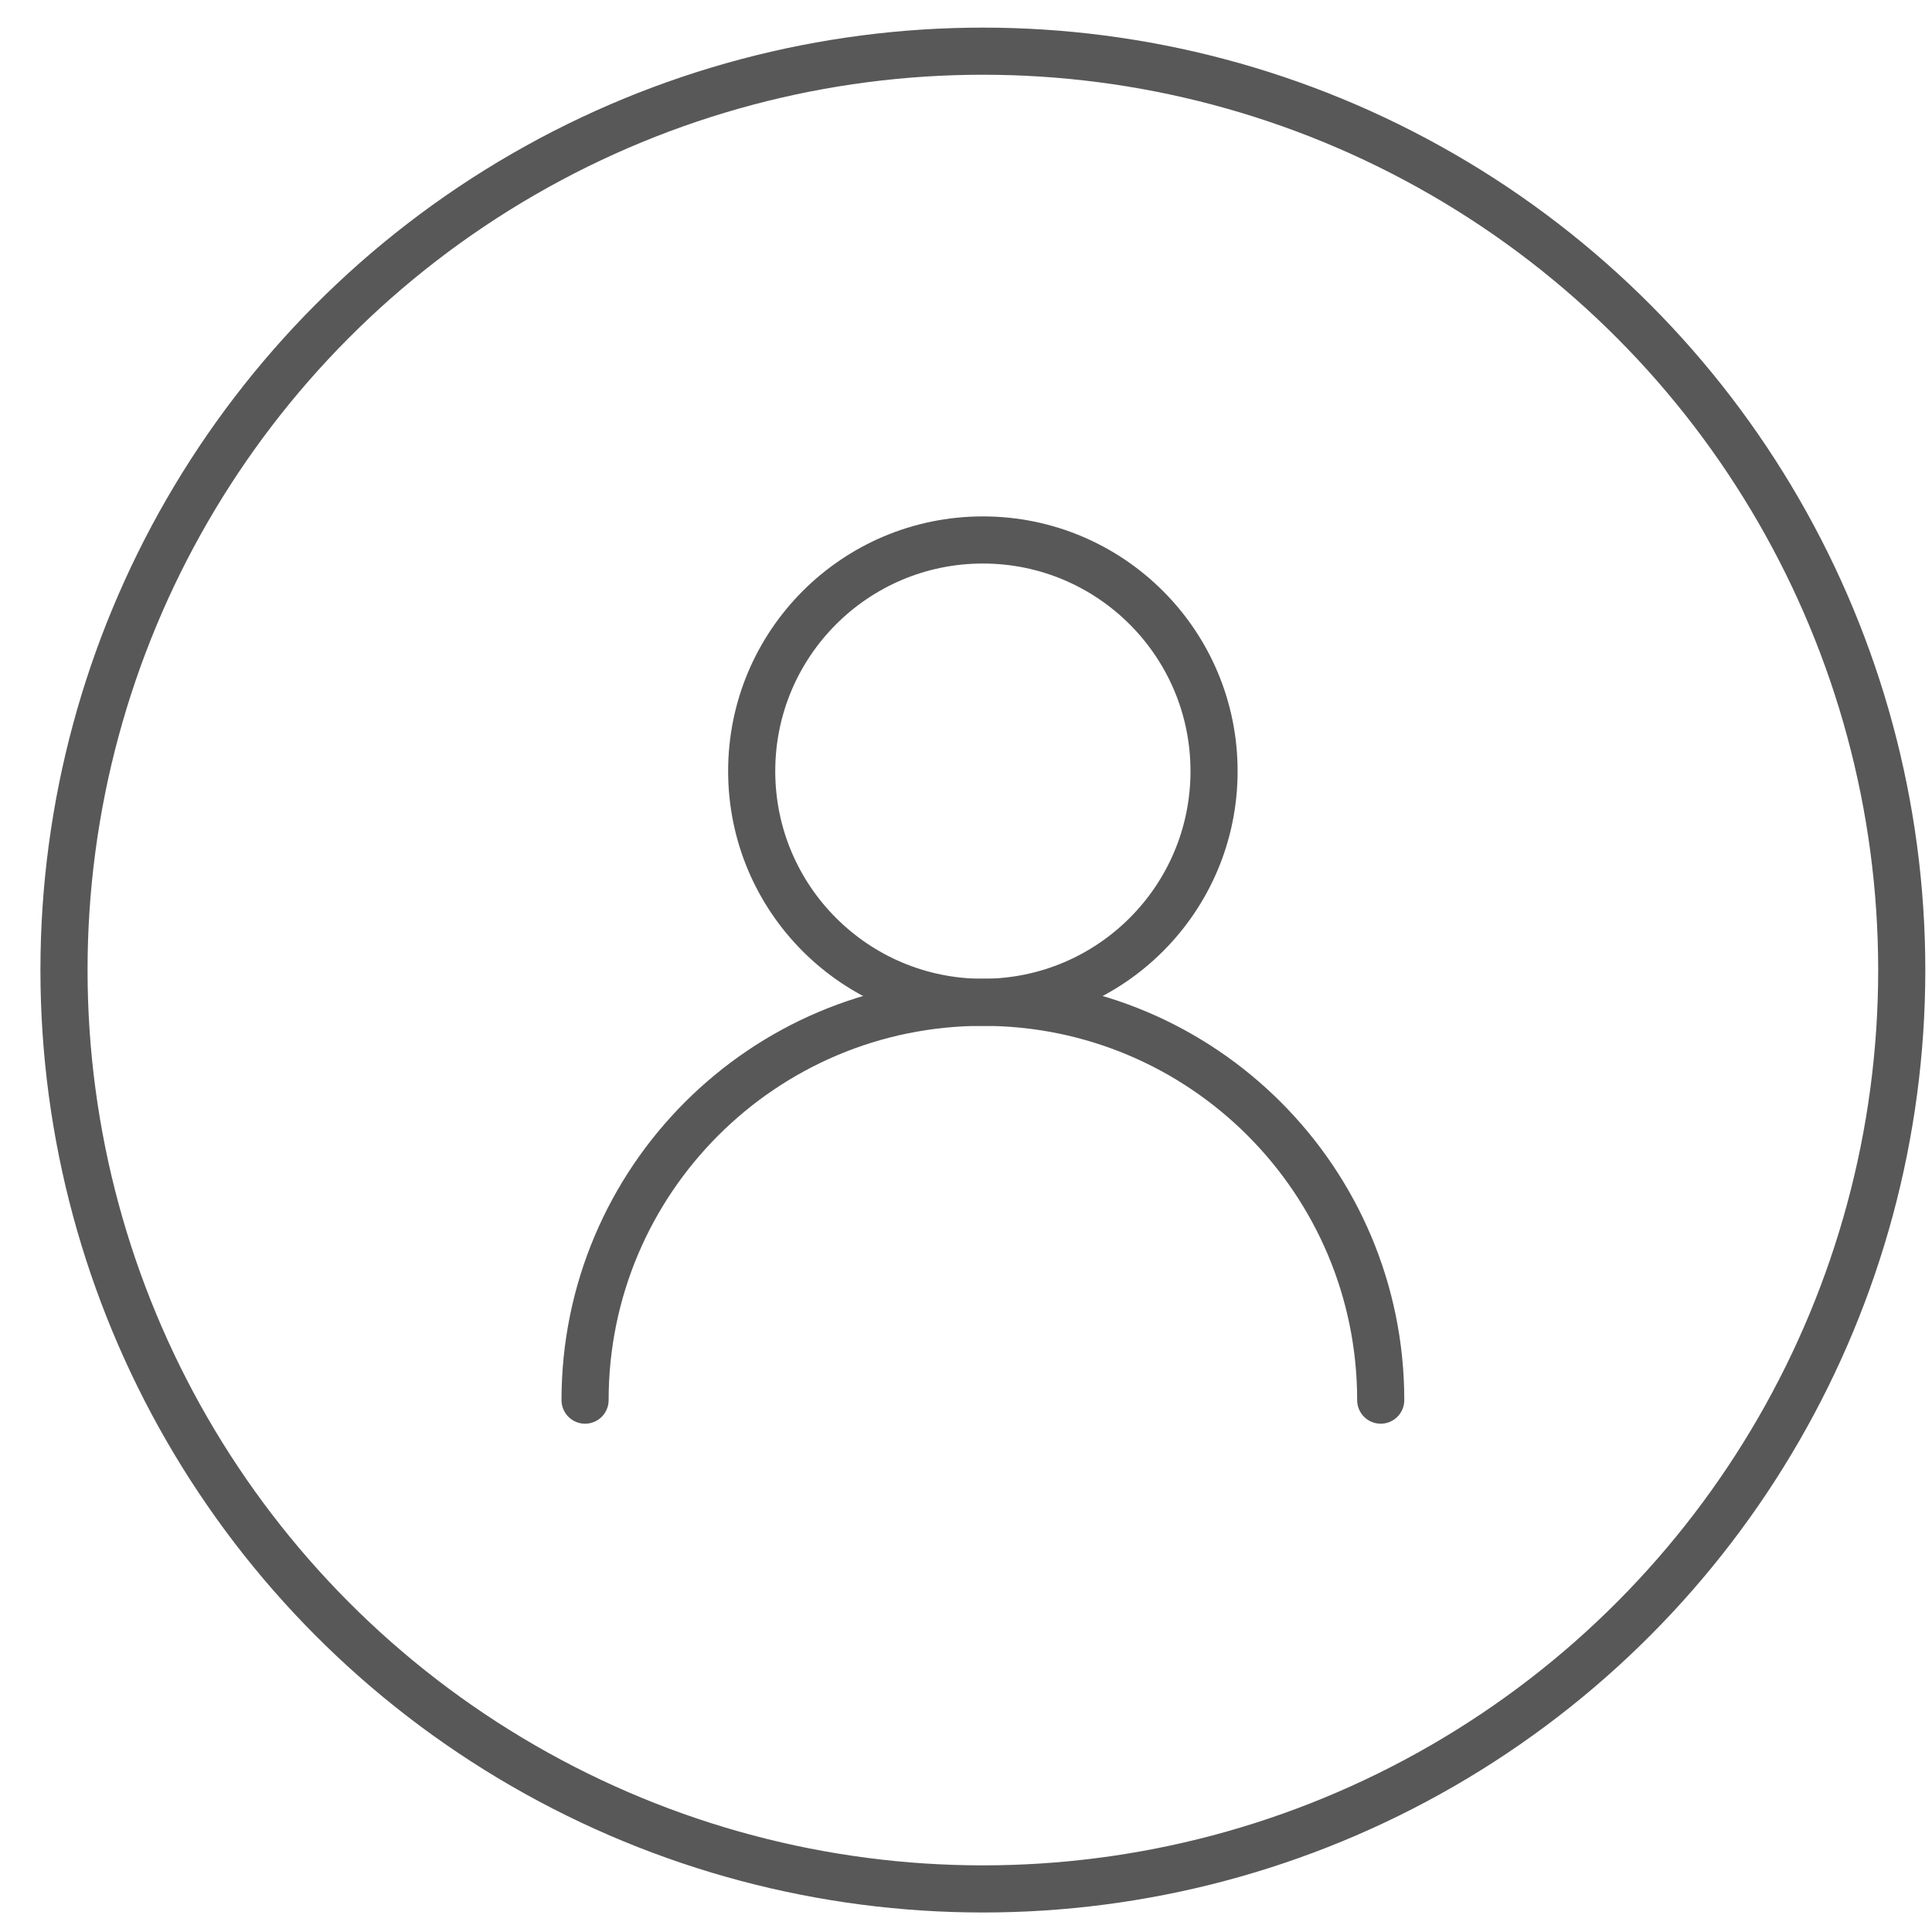
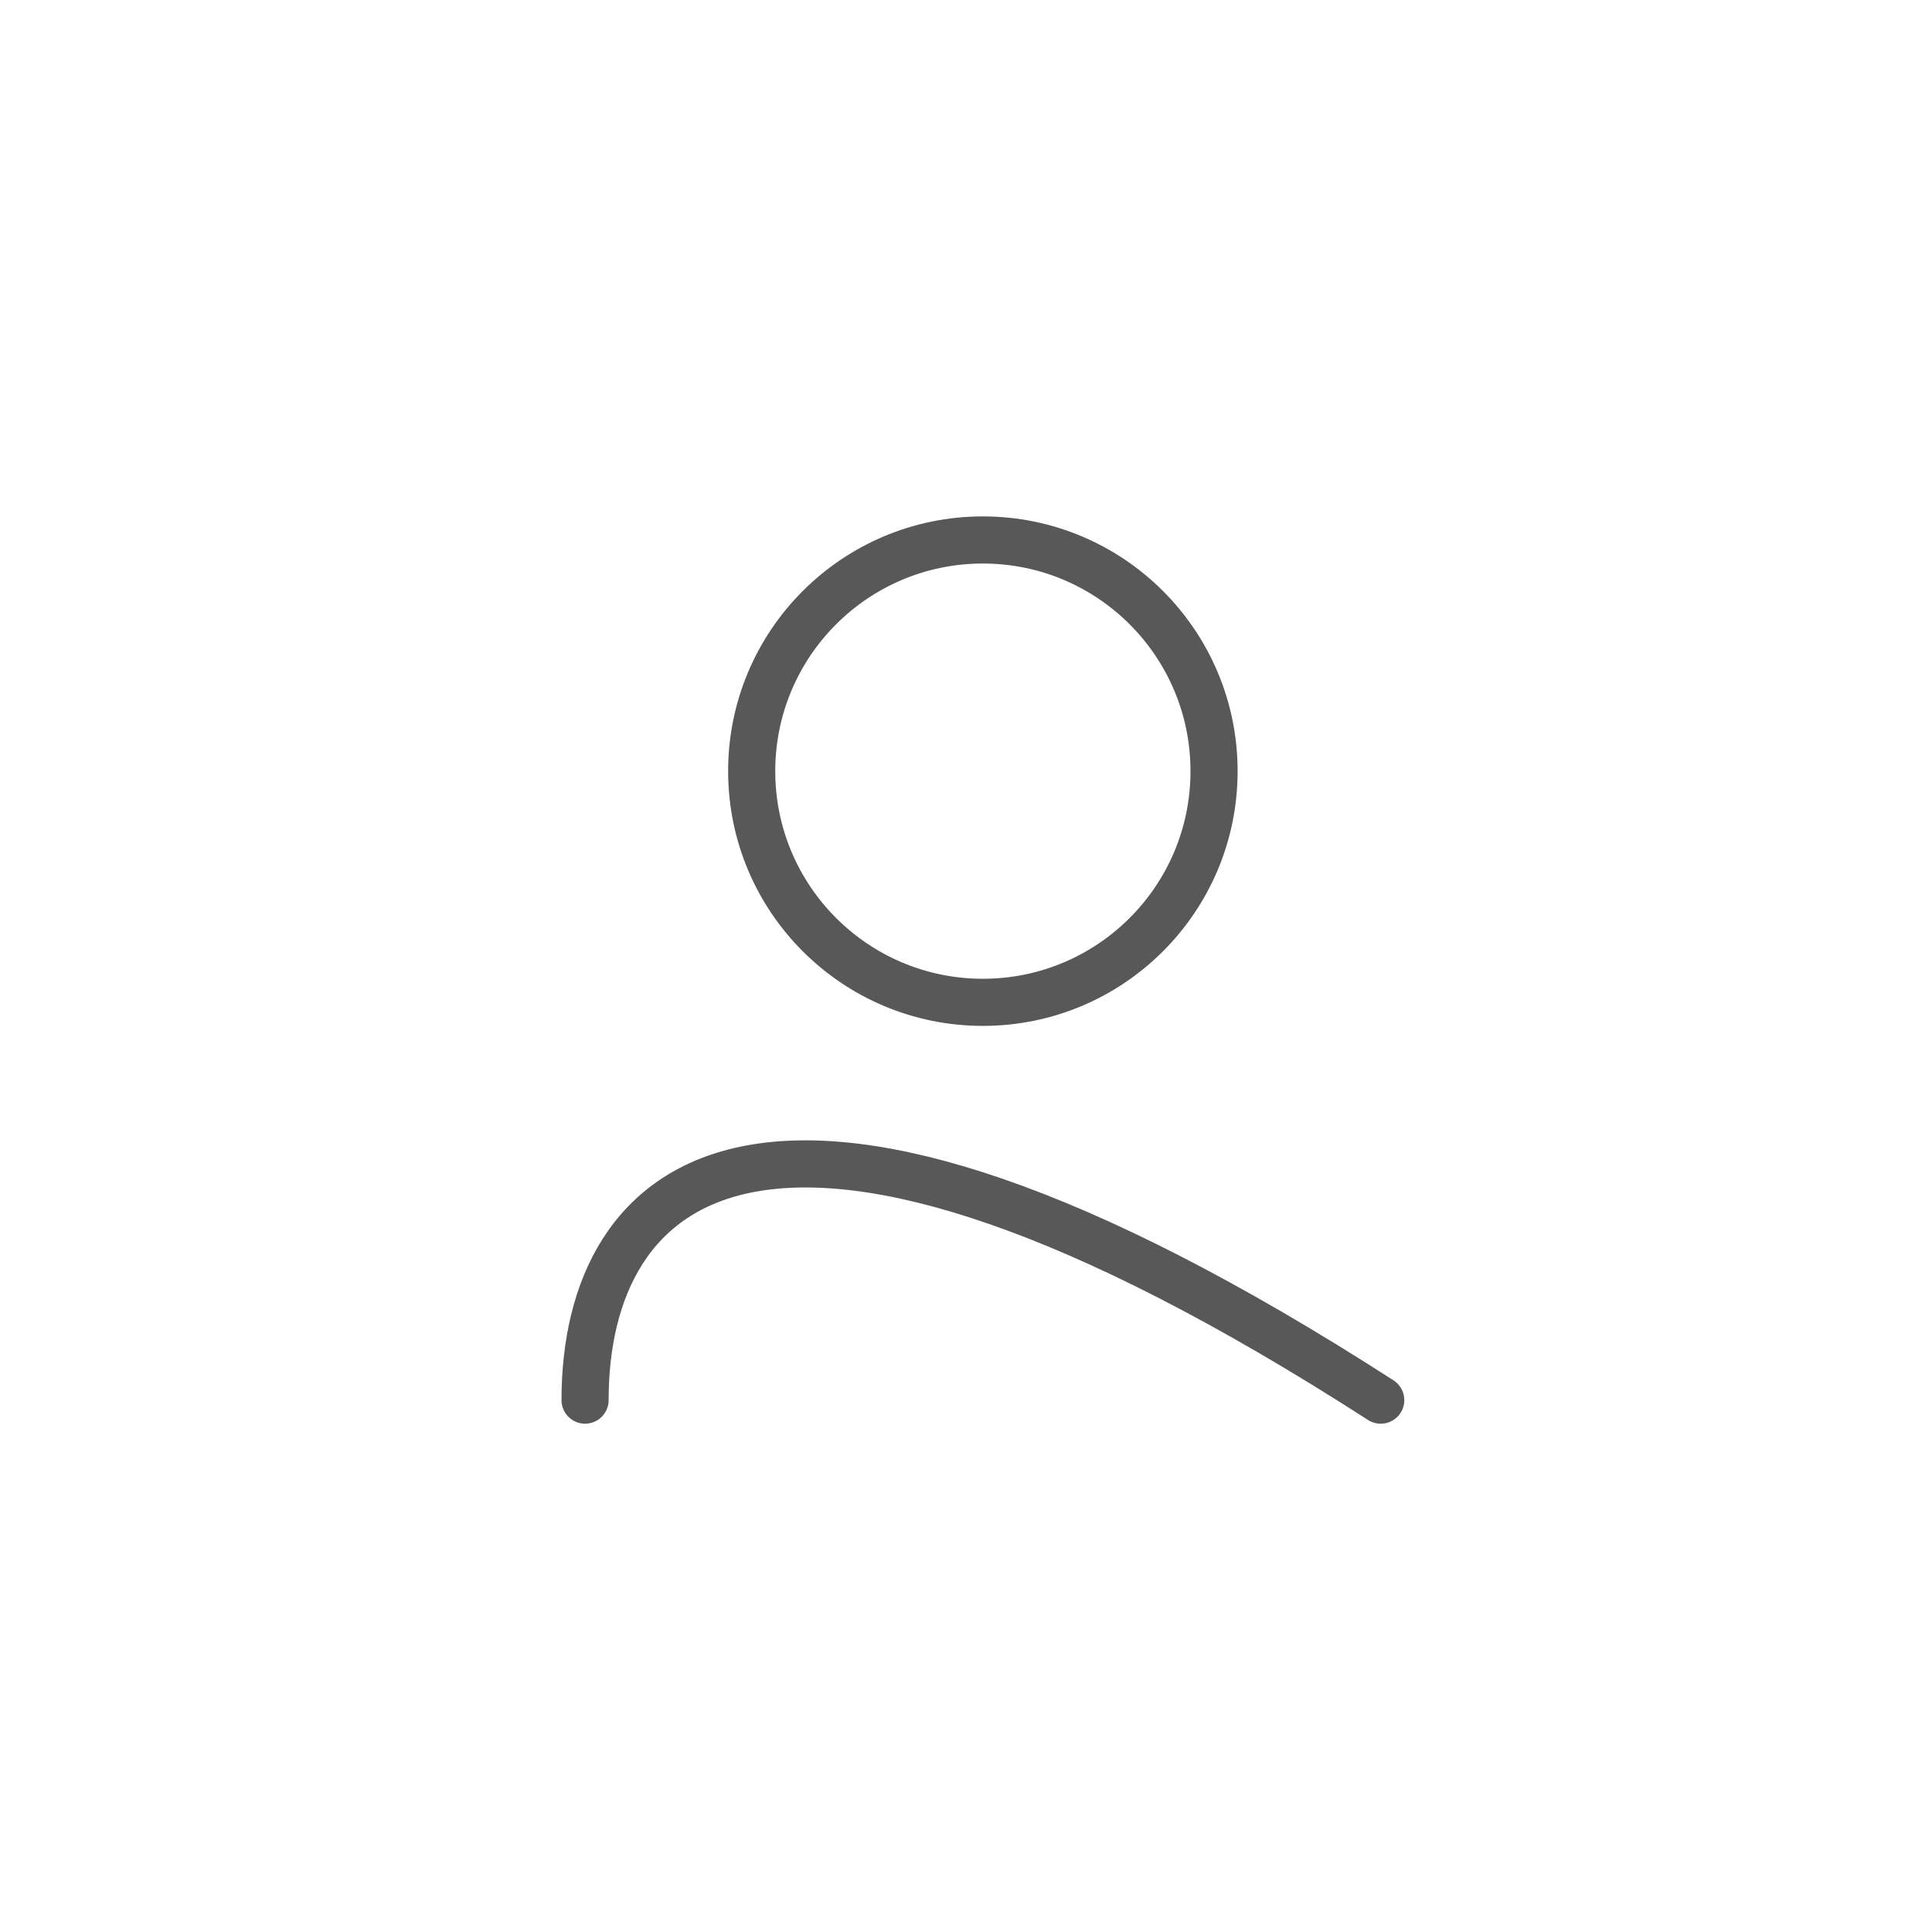
<svg xmlns="http://www.w3.org/2000/svg" width="41" height="41" viewBox="0 0 41 41" fill="none">
-   <circle cx="20.858" cy="20.586" r="19.5" stroke="#585858" />
-   <path d="M29.301 29.713C29.301 25.05 25.521 21.27 20.858 21.27C16.196 21.27 12.416 25.05 12.416 29.713" stroke="#585858" stroke-linecap="round" />
+   <path d="M29.301 29.713C16.196 21.27 12.416 25.05 12.416 29.713" stroke="#585858" stroke-linecap="round" />
  <circle cx="20.858" cy="16.365" r="4.906" stroke="#585858" />
</svg>